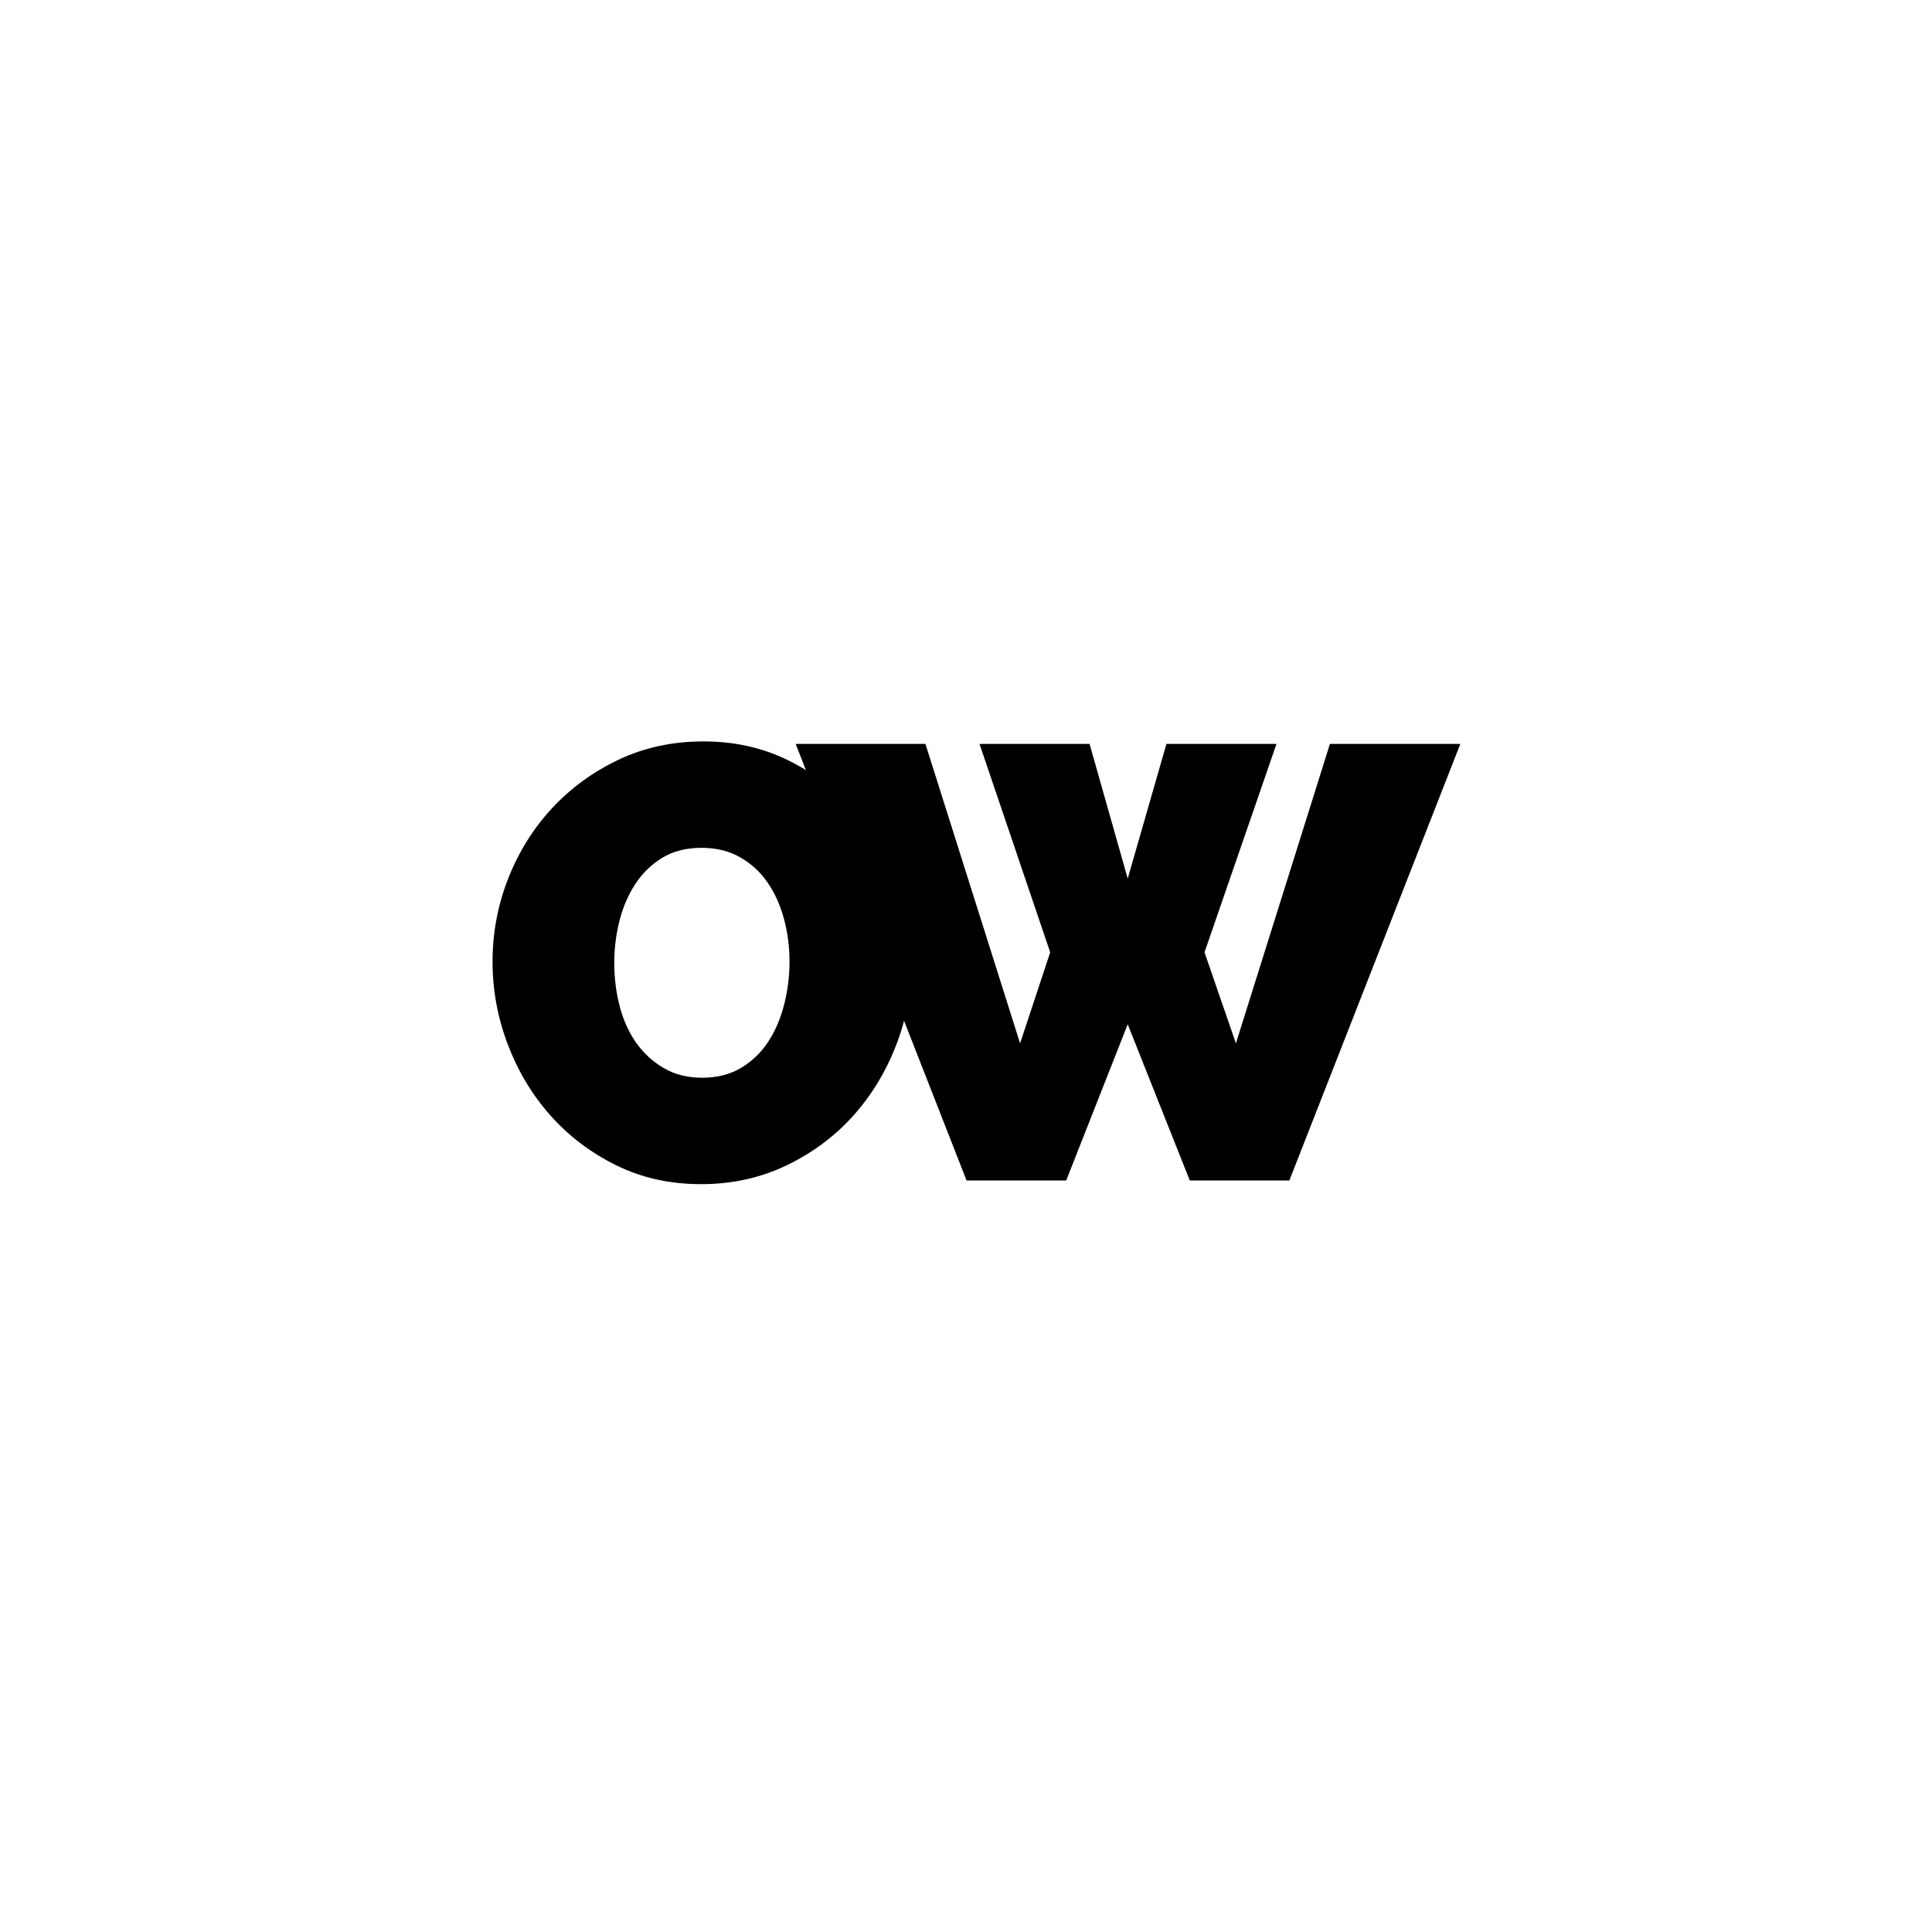
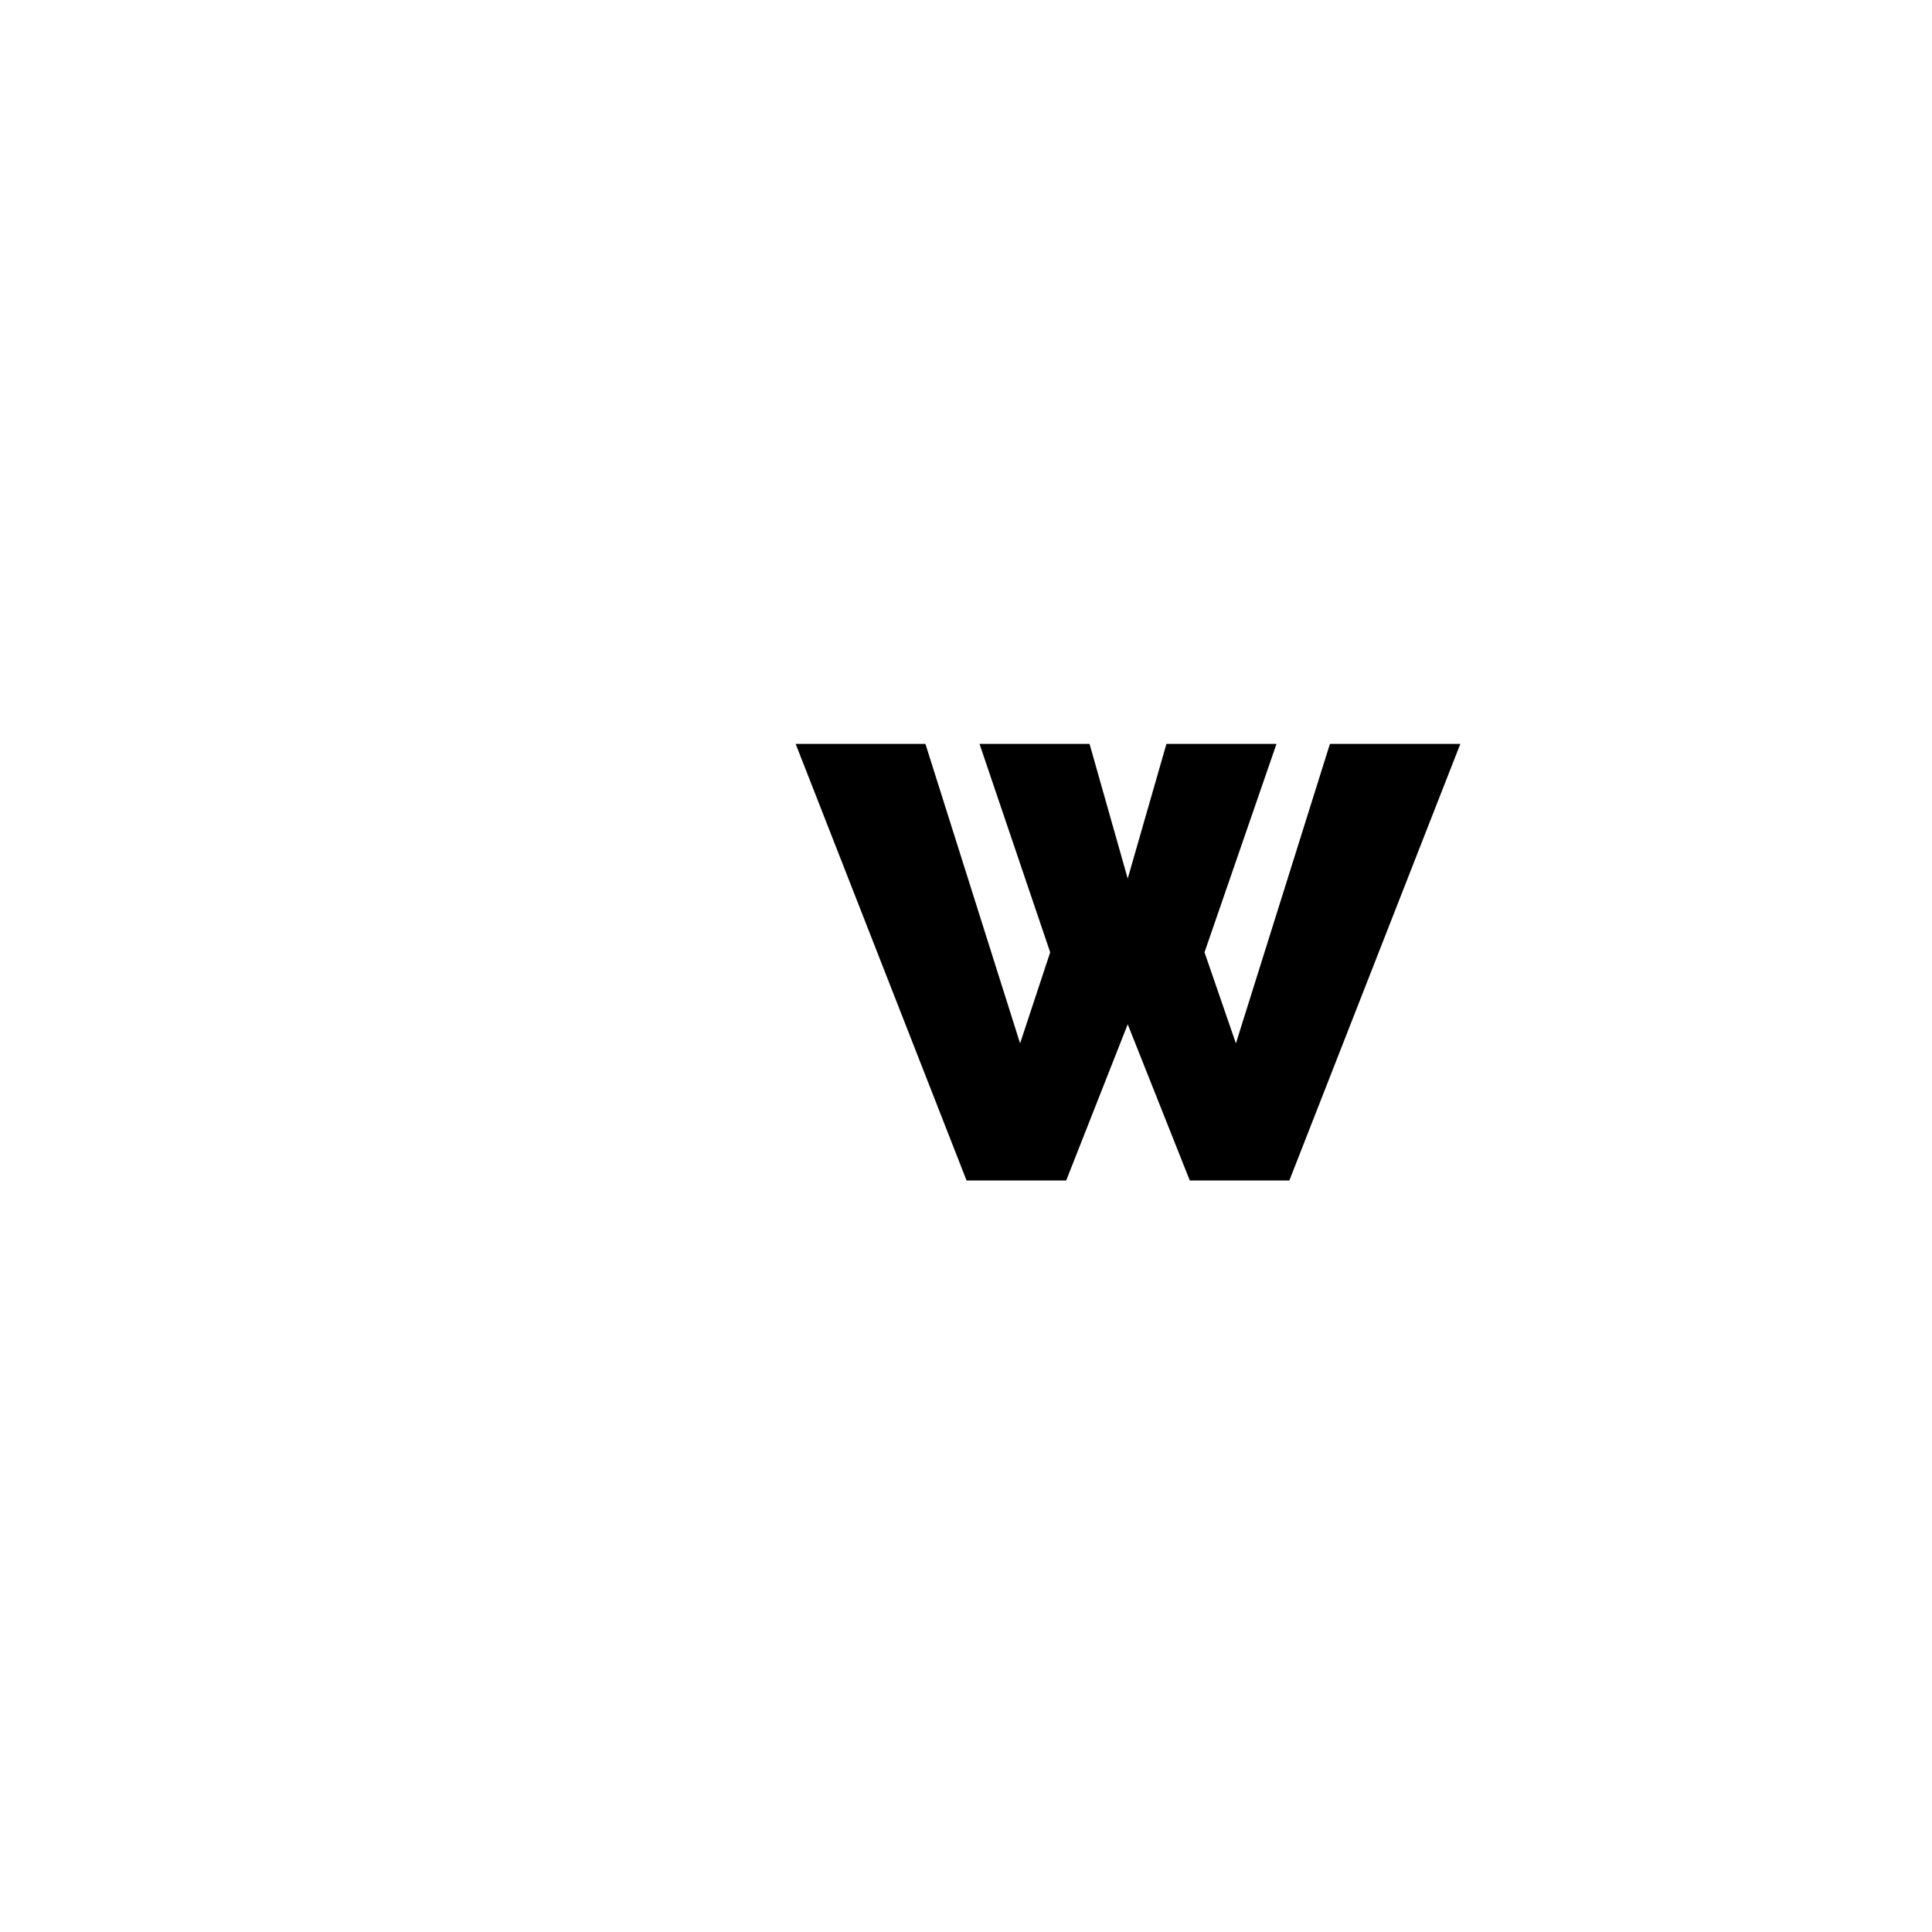
<svg xmlns="http://www.w3.org/2000/svg" width="500" zoomAndPan="magnify" viewBox="0 0 375 375" height="500" preserveAspectRatio="xMidYMid meet" version="1.0">
  <defs>
    <g />
  </defs>
  <rect x="-37.5" width="450" fill="#ffffff" y="-37.5" height="450" fill-opacity="1" />
-   <rect x="-37.5" width="450" fill="#ffffff" y="-37.5" height="450" fill-opacity="1" />
  <g fill="#000000" fill-opacity="1">
    <g transform="translate(92.854, 229.125)">
      <g>
-         <path d="M 43.203 0.719 C 37.148 0.719 31.641 -0.516 26.672 -2.984 C 21.703 -5.453 17.445 -8.691 13.906 -12.703 C 10.363 -16.723 7.617 -21.316 5.672 -26.484 C 3.723 -31.66 2.75 -36.992 2.75 -42.484 C 2.75 -48.055 3.758 -53.426 5.781 -58.594 C 7.812 -63.77 10.656 -68.328 14.312 -72.266 C 17.977 -76.203 22.297 -79.344 27.266 -81.688 C 32.242 -84.039 37.719 -85.219 43.688 -85.219 C 49.727 -85.219 55.234 -83.984 60.203 -81.516 C 65.18 -79.047 69.441 -75.781 72.984 -71.719 C 76.523 -67.664 79.25 -63.051 81.156 -57.875 C 83.062 -52.707 84.016 -47.422 84.016 -42.016 C 84.016 -36.441 83 -31.086 80.969 -25.953 C 78.945 -20.828 76.145 -16.289 72.562 -12.344 C 68.977 -8.406 64.68 -5.242 59.672 -2.859 C 54.66 -0.473 49.172 0.719 43.203 0.719 Z M 26.375 -42.25 C 26.375 -39.383 26.711 -36.617 27.391 -33.953 C 28.066 -31.285 29.117 -28.914 30.547 -26.844 C 31.984 -24.781 33.773 -23.113 35.922 -21.844 C 38.066 -20.57 40.57 -19.938 43.438 -19.938 C 46.383 -19.938 48.93 -20.594 51.078 -21.906 C 53.223 -23.219 54.973 -24.926 56.328 -27.031 C 57.68 -29.133 58.695 -31.539 59.375 -34.25 C 60.051 -36.957 60.391 -39.703 60.391 -42.484 C 60.391 -45.348 60.031 -48.113 59.312 -50.781 C 58.594 -53.445 57.535 -55.789 56.141 -57.812 C 54.754 -59.844 52.988 -61.473 50.844 -62.703 C 48.695 -63.941 46.191 -64.562 43.328 -64.562 C 40.379 -64.562 37.848 -63.926 35.734 -62.656 C 33.629 -61.383 31.879 -59.691 30.484 -57.578 C 29.098 -55.473 28.066 -53.086 27.391 -50.422 C 26.711 -47.754 26.375 -45.031 26.375 -42.25 Z M 26.375 -42.25 " />
-       </g>
+         </g>
    </g>
  </g>
  <g fill="#000000" fill-opacity="1">
    <g transform="translate(155.748, 229.125)">
      <g>
        <path d="M 34.375 -84.734 L 55.734 -84.734 L 63.141 -58.594 L 70.656 -84.734 L 92.016 -84.734 L 78.047 -44.281 L 84.141 -26.609 L 102.391 -84.734 L 127.703 -84.734 L 94.516 0 L 75.188 0 L 63.141 -30.312 L 51.203 0 L 31.859 0 L -1.312 -84.734 L 23.875 -84.734 L 42.25 -26.609 L 48.094 -44.281 Z M 34.375 -84.734 " />
      </g>
    </g>
  </g>
</svg>